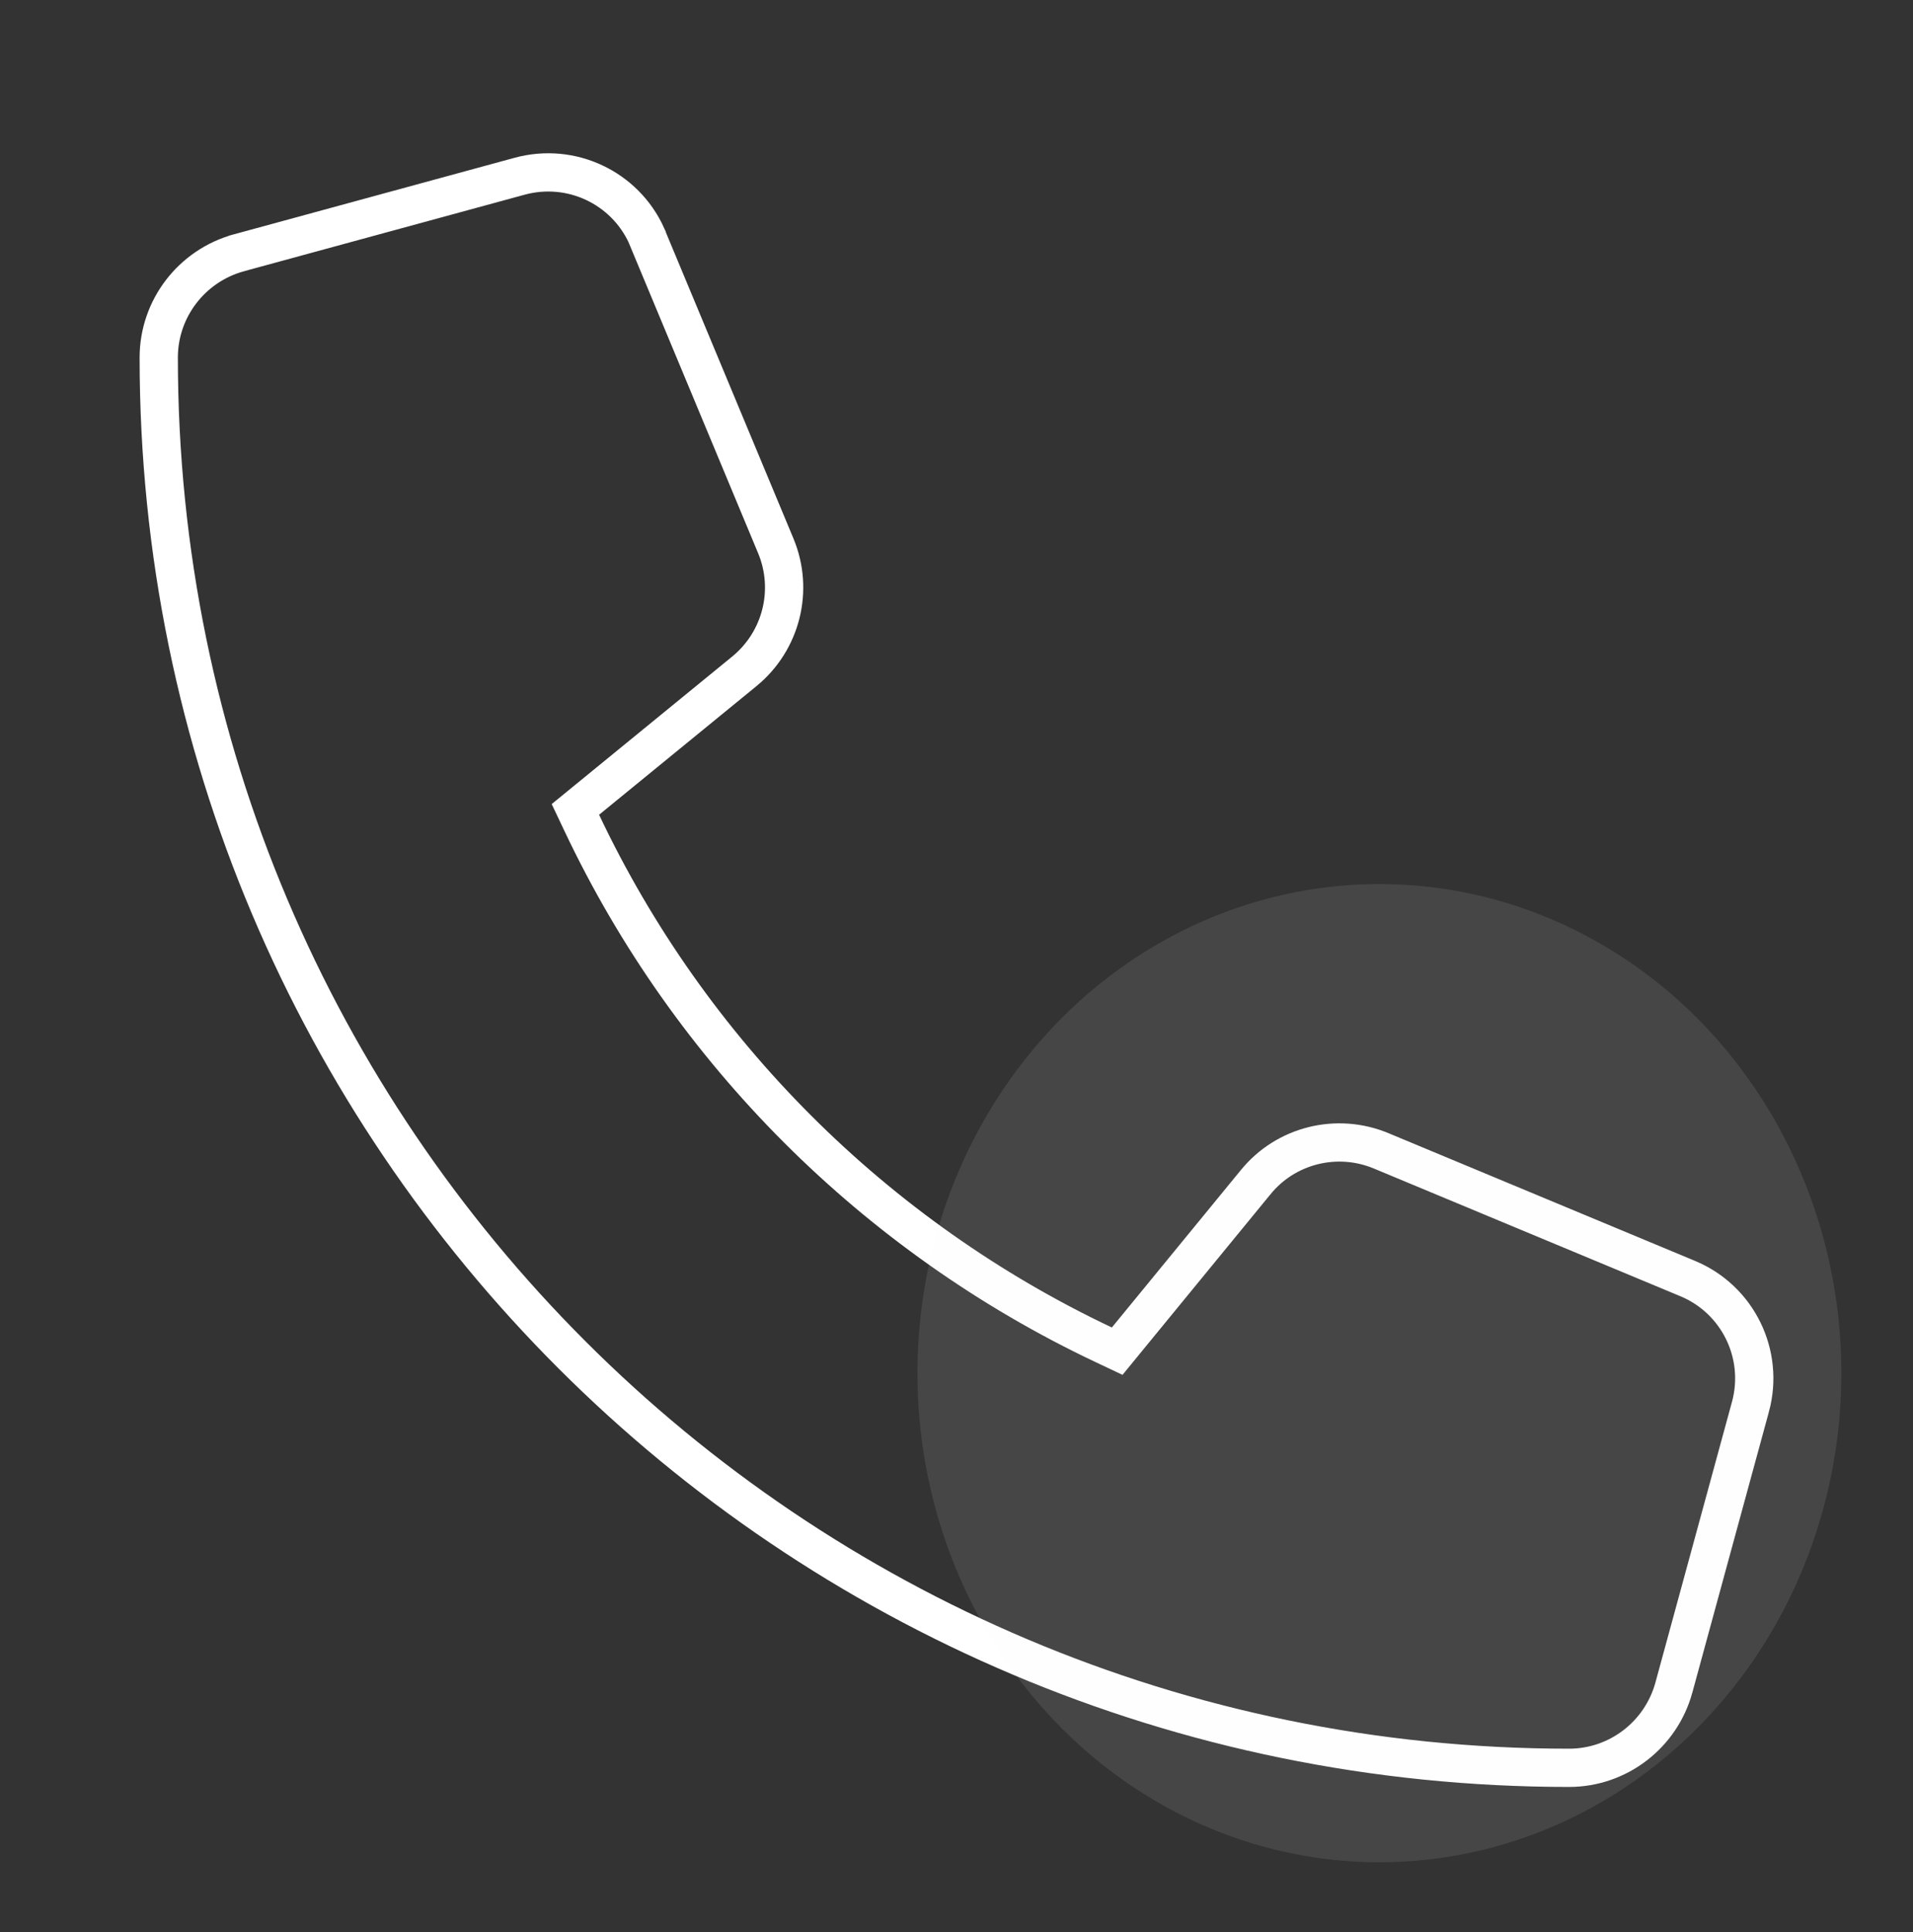
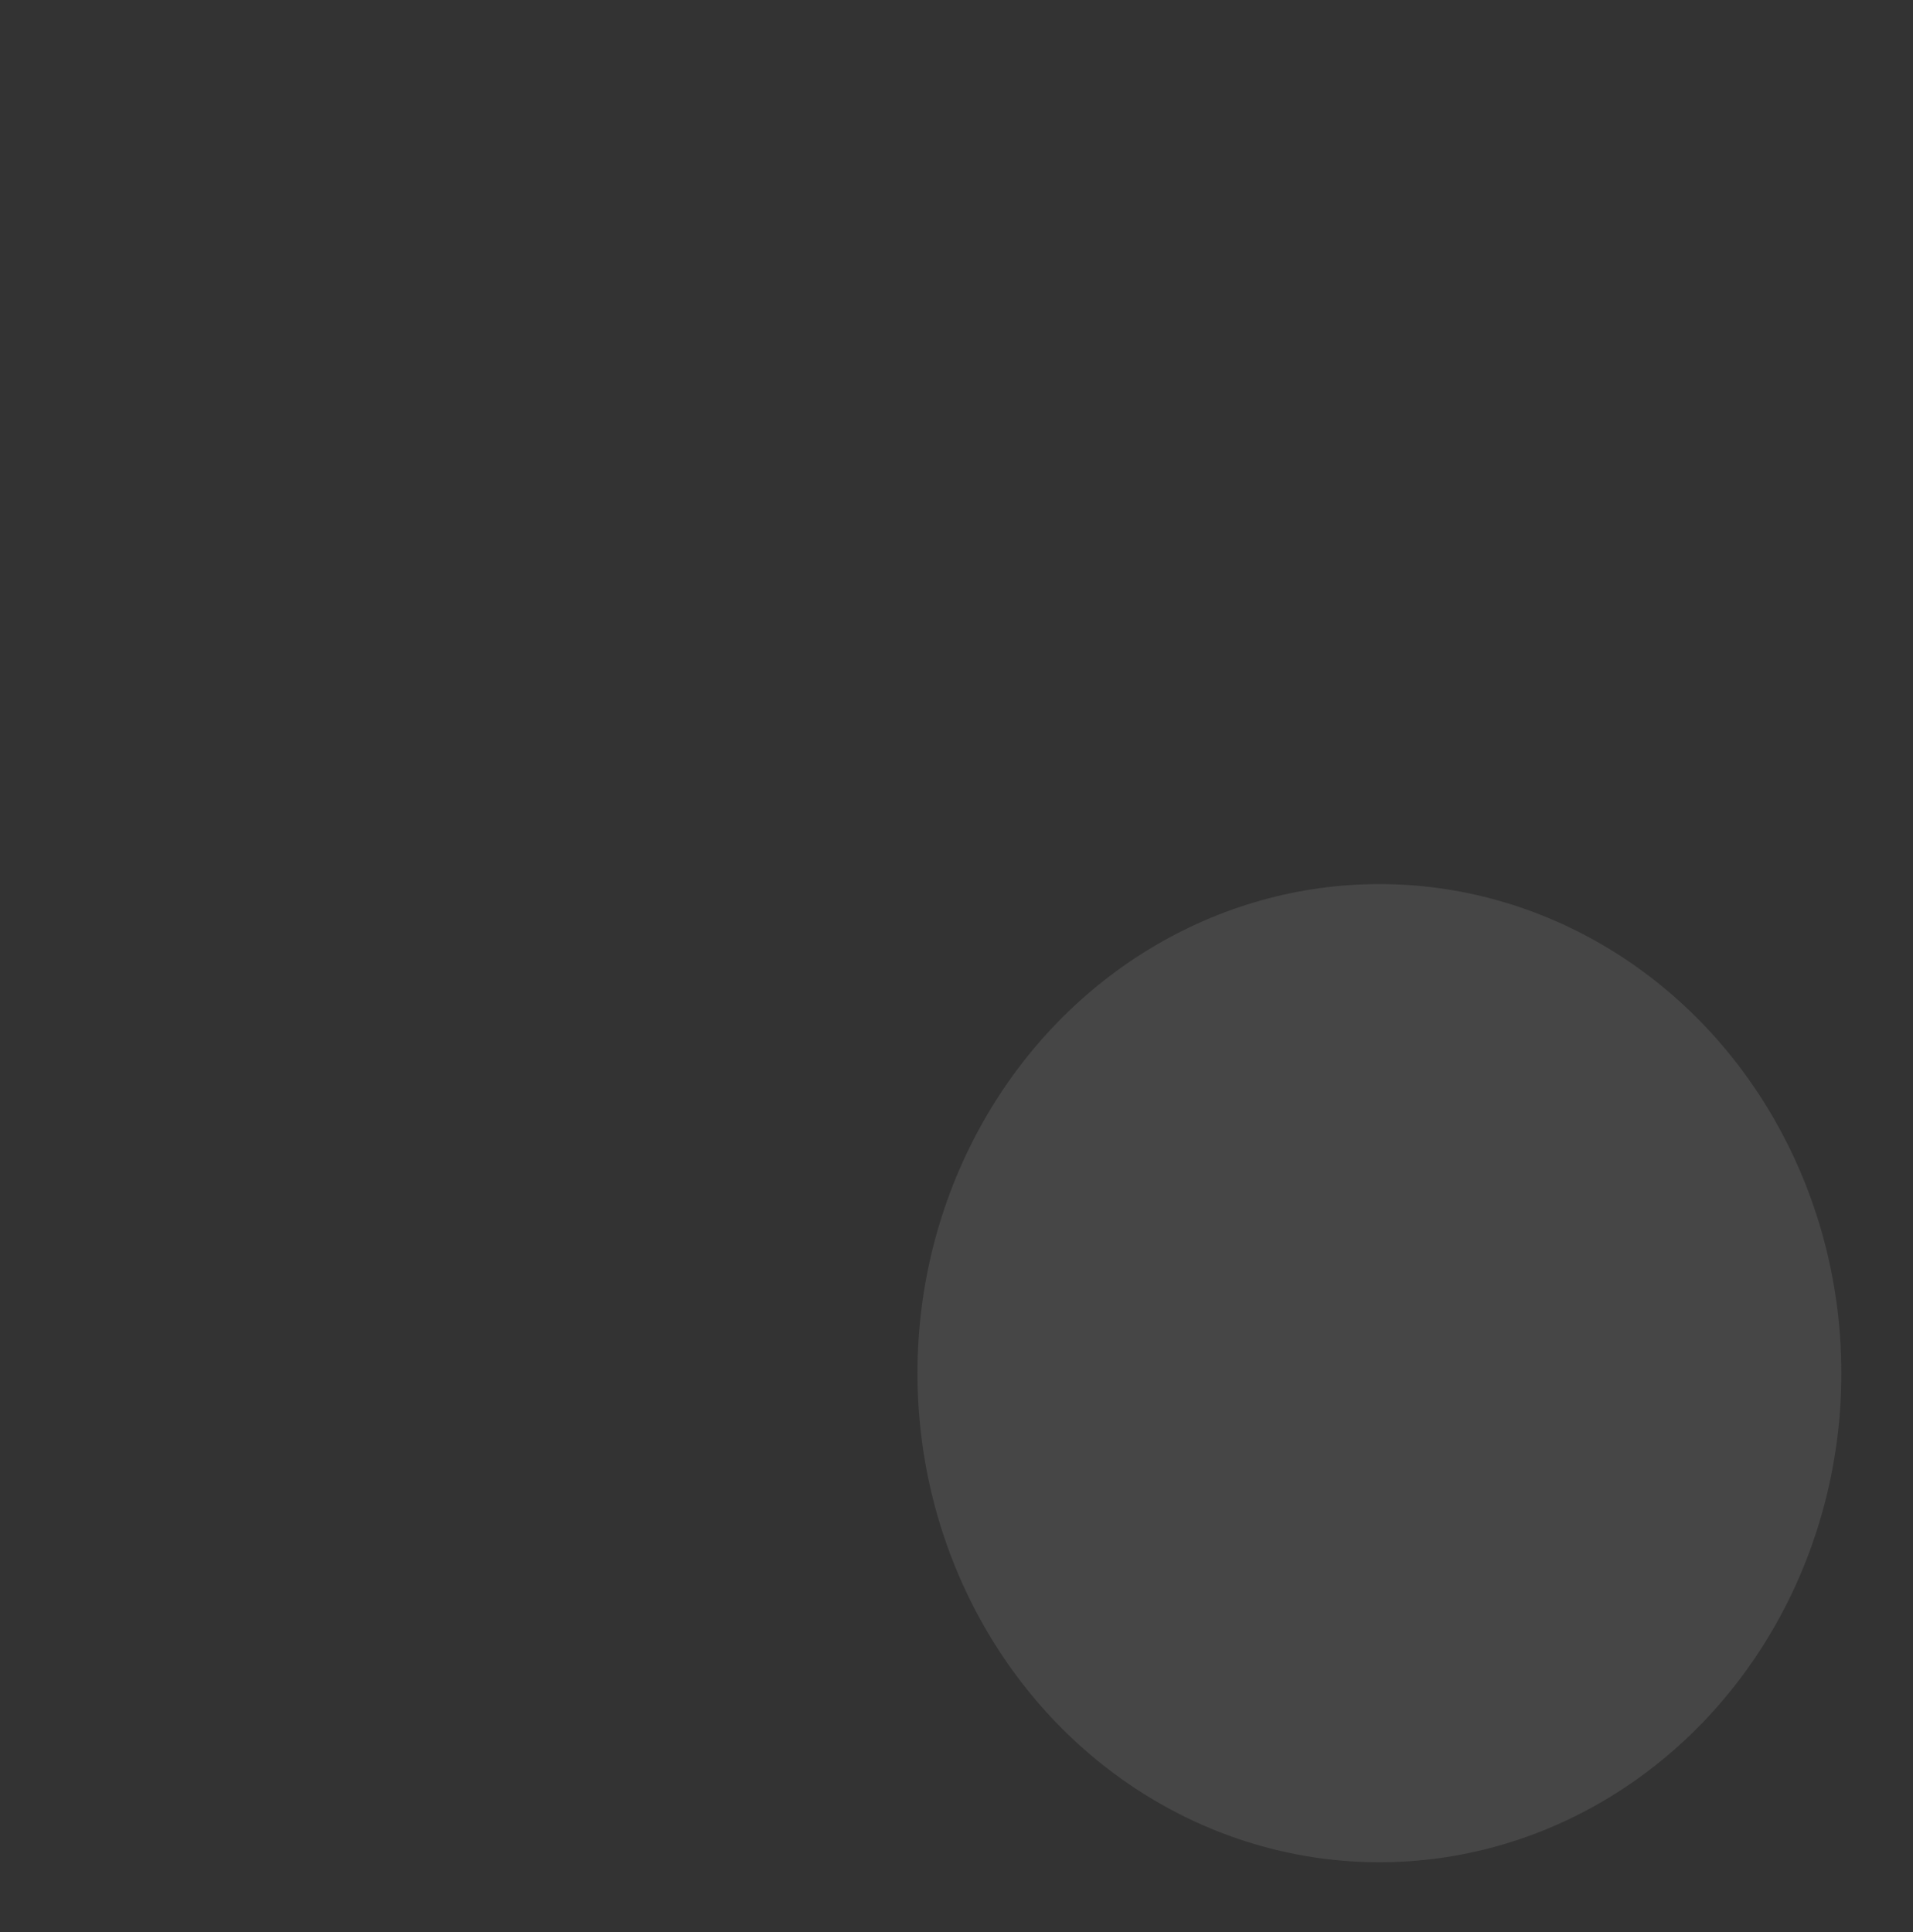
<svg xmlns="http://www.w3.org/2000/svg" width="100" height="101" viewBox="0 0 100 101" fill="none">
  <rect x="0" y="0" width="100" height="101" fill="#333333" stroke="none" />
-   <path d="M27.16 9.214L27.16 9.214C29.85 8.479 32.659 9.804 33.803 12.326V12.336L33.88 12.52L40.552 28.533L40.552 28.533C41.516 30.844 40.85 33.508 38.907 35.097C38.907 35.097 38.907 35.097 38.907 35.097L30.684 41.819L30.078 42.314L30.413 43.021C36.066 54.972 45.742 64.648 57.694 70.302L58.4 70.636L58.895 70.031L65.633 61.808L65.637 61.804C67.207 59.867 69.885 59.198 72.198 60.163L72.198 60.163L88.211 66.835L88.213 66.836C90.848 67.927 92.252 70.803 91.501 73.554L91.5 73.555L87.498 88.23C87.498 88.231 87.498 88.231 87.498 88.232C86.815 90.703 84.572 92.417 82.023 92.417C41.31 92.417 8.298 59.405 8.298 18.691C8.298 16.142 10.011 13.899 12.483 13.217C12.483 13.217 12.484 13.216 12.484 13.216L27.16 9.214Z" stroke="white" stroke-width="2" />
  <ellipse opacity="0.1" cx="72.107" cy="71.786" rx="24.148" ry="25.569" fill="#F6F6F6" />
</svg>